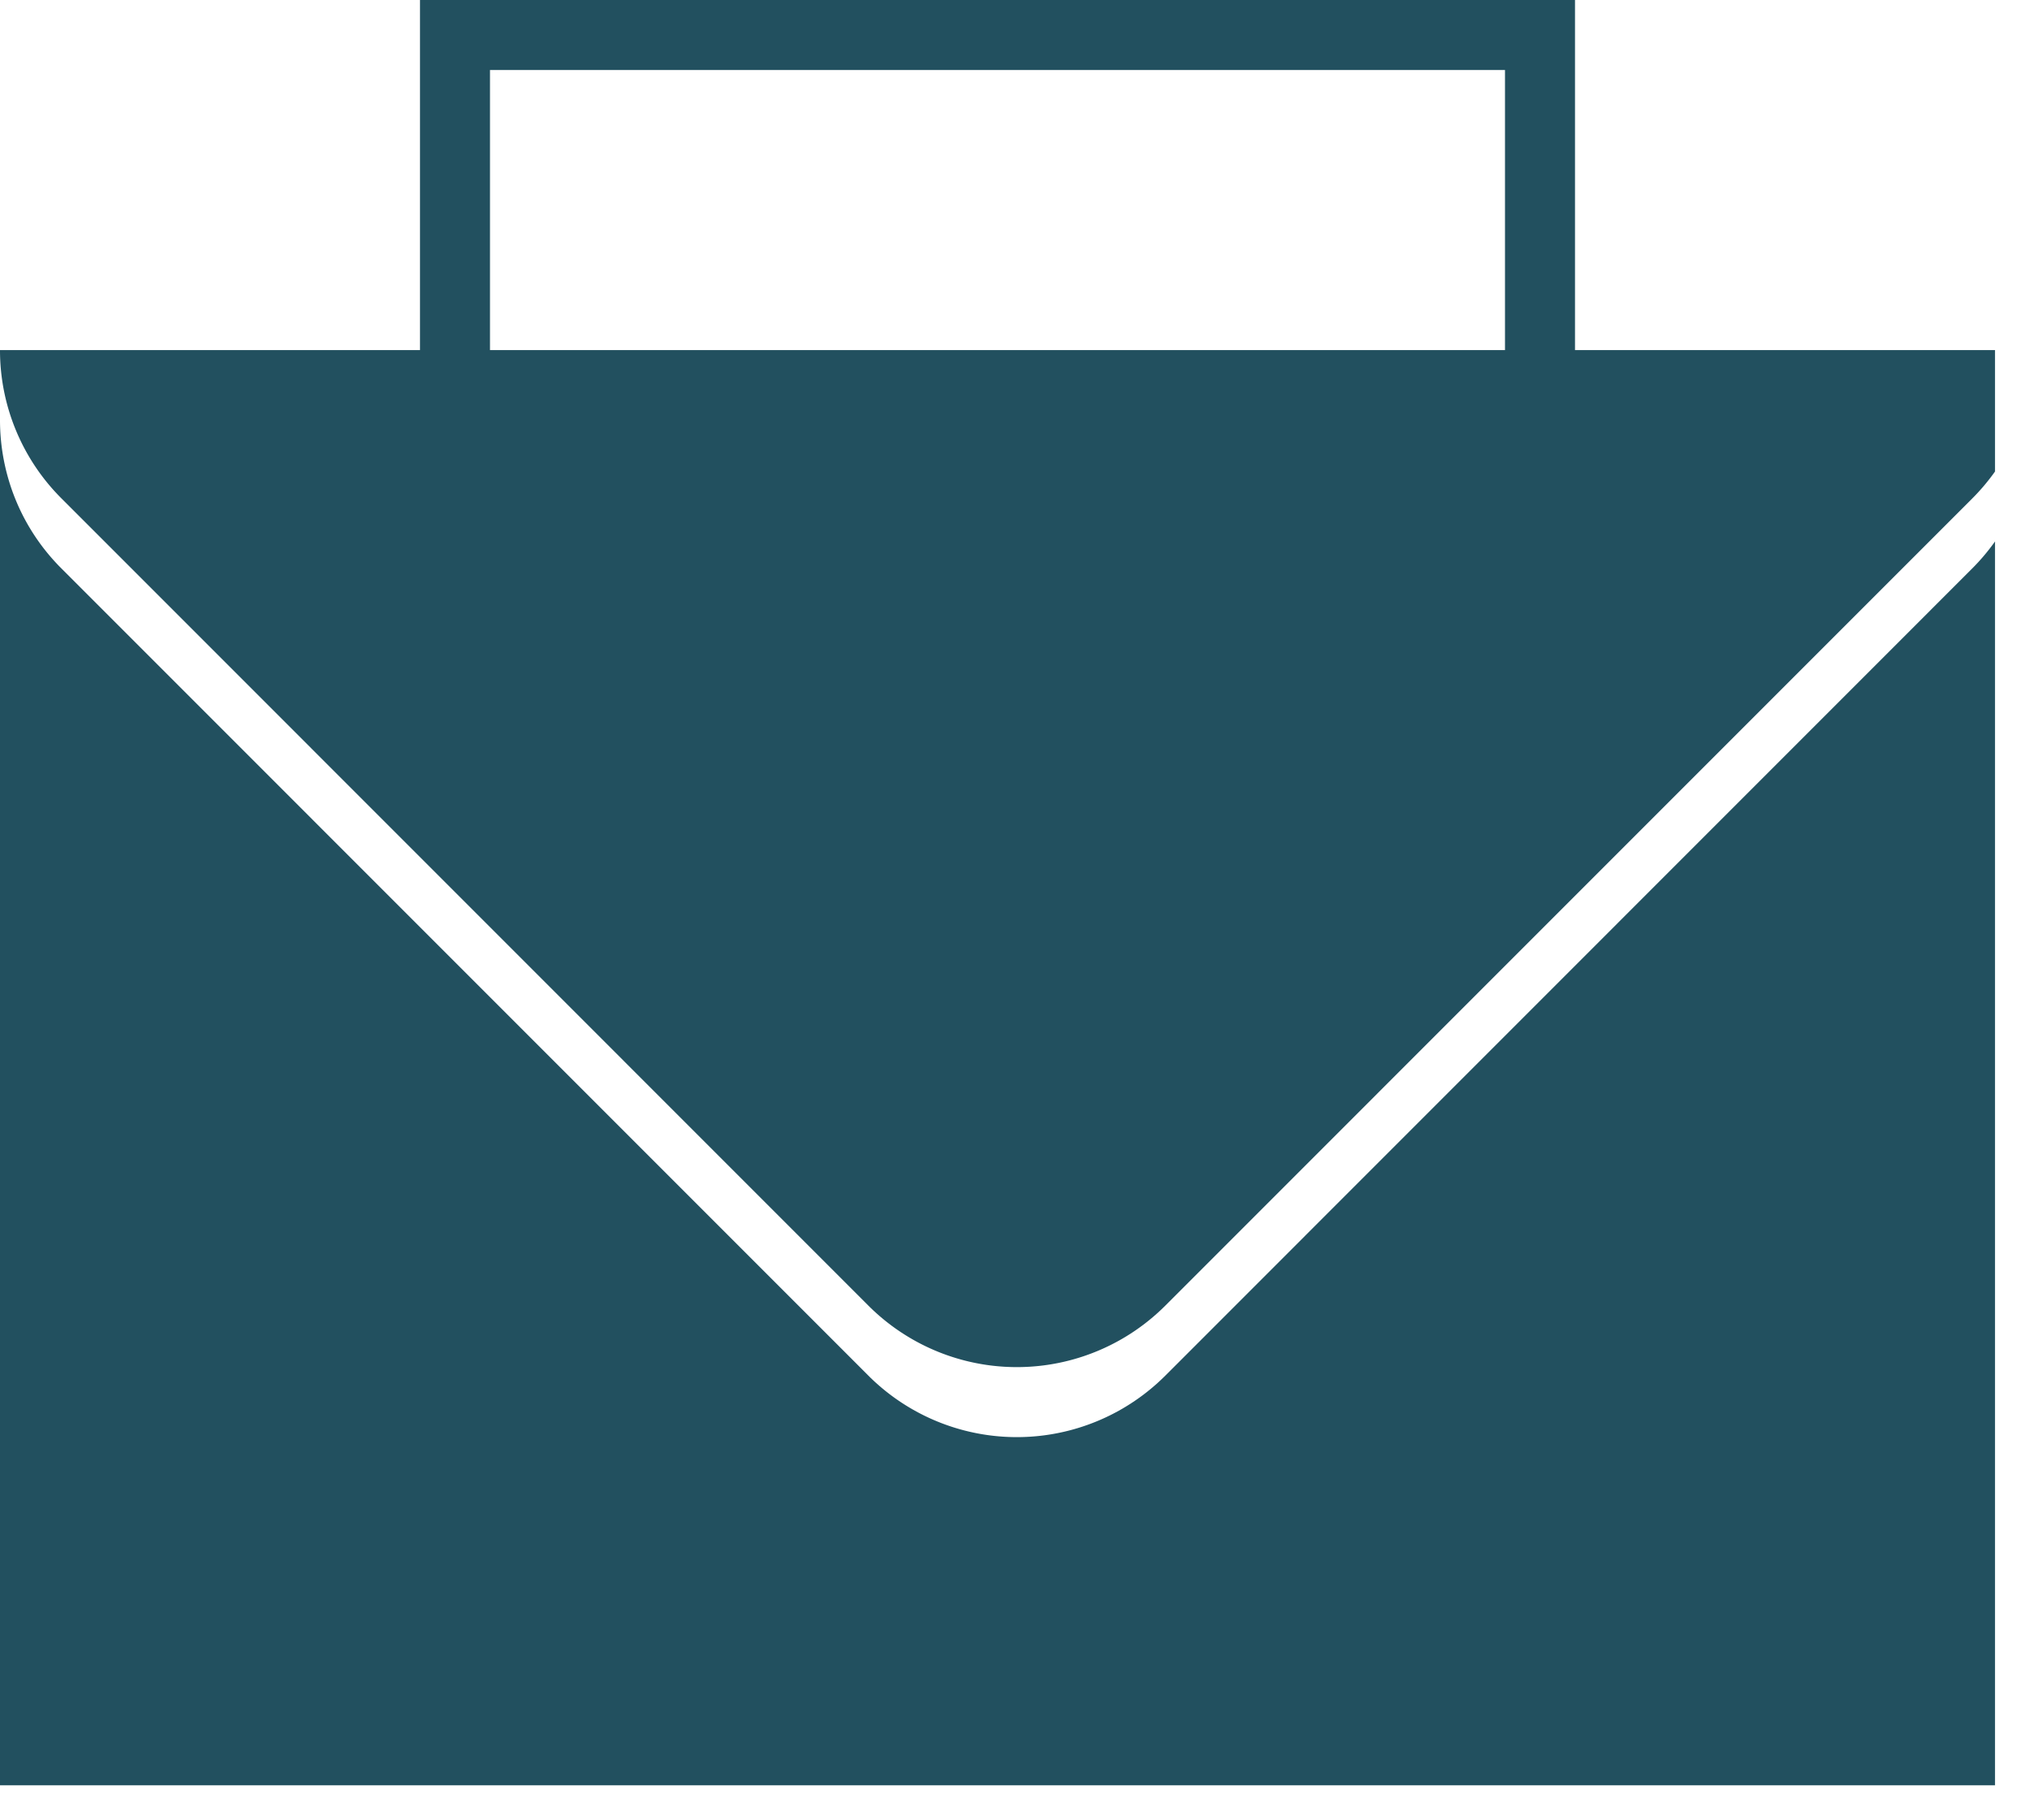
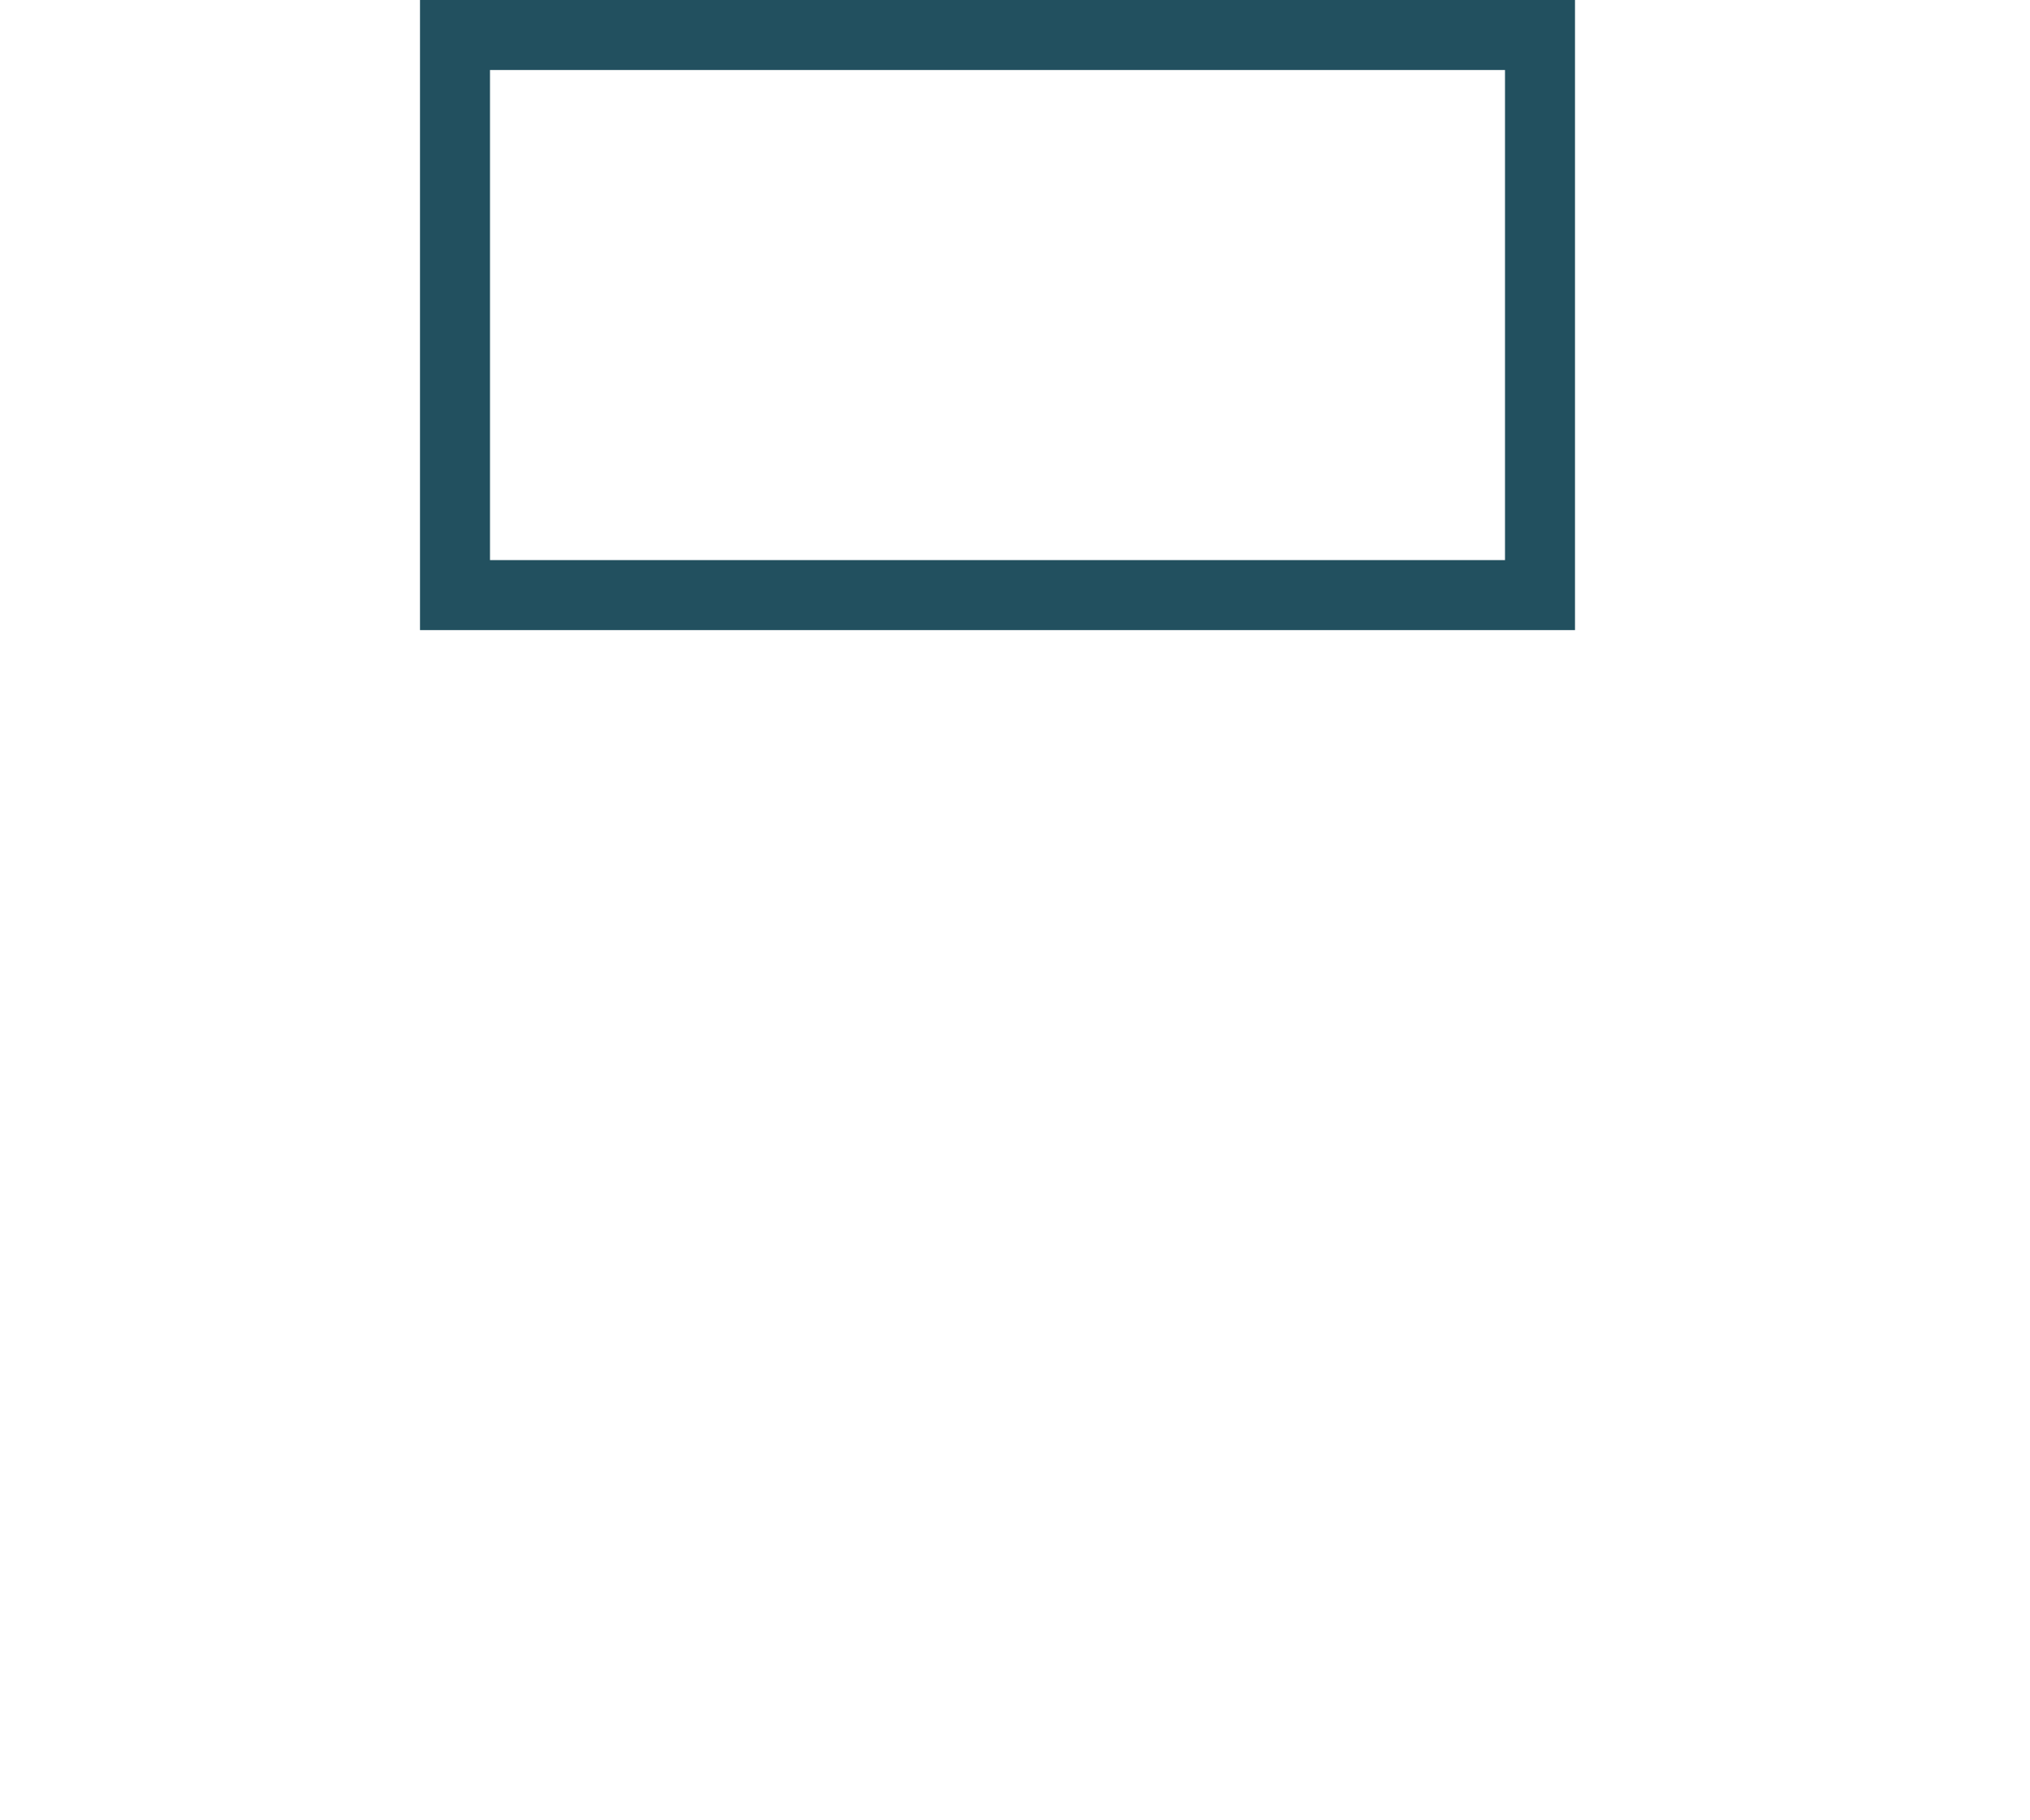
<svg xmlns="http://www.w3.org/2000/svg" width="29" height="26" viewBox="0 0 29 26">
  <title>working with smedvig</title>
  <g fill="none" fill-rule="evenodd">
-     <path d="M28.5 6.735a3 3 0 0 1-.326.386L16.648 18.648a3 3 0 0 1-4.243 0L.879 7.12A2.99 2.99 0 0 1 0 5h28.5v1.735z" fill="#22505f" />
-     <path d="M28.5 7.735V25.5H0V6c0 .768.293 1.536.879 2.121l11.526 11.527a3 3 0 0 0 4.243 0L28.174 8.12a3 3 0 0 0 .326-.386z" fill="#22505f" />
    <path stroke="#22505f" d="M6.5.5H22v8H6.5z" />
  </g>
</svg>